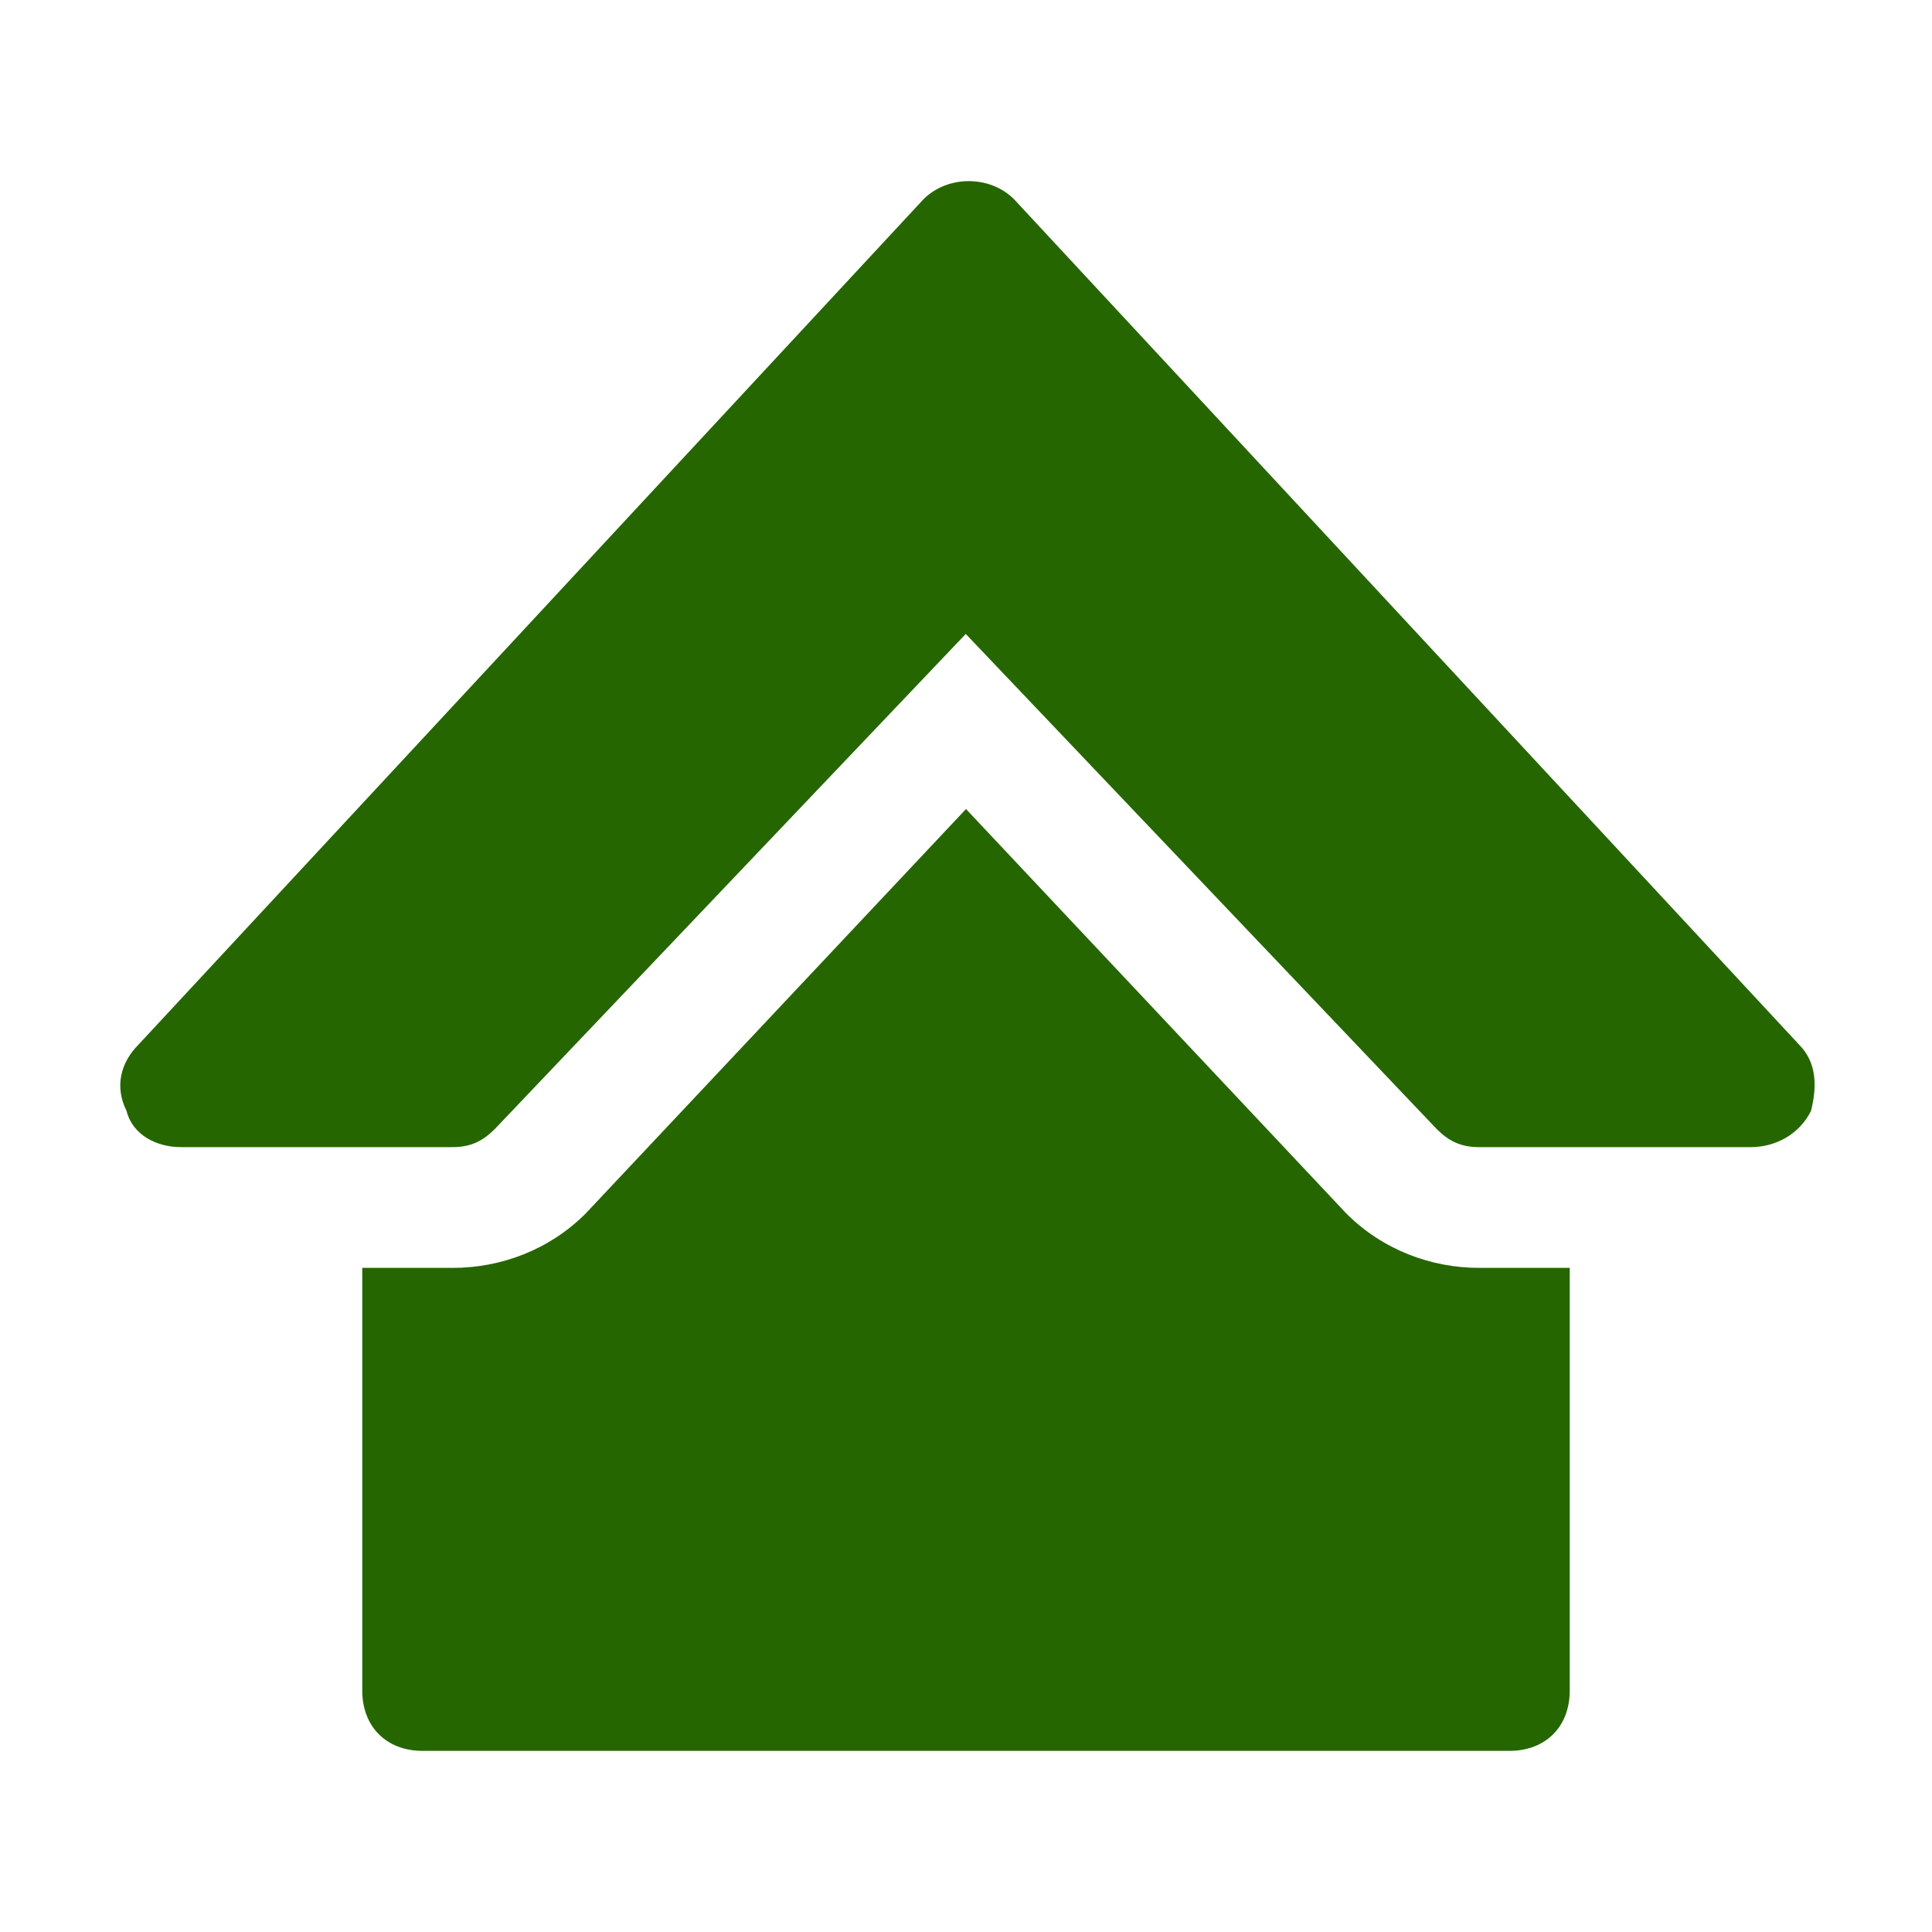
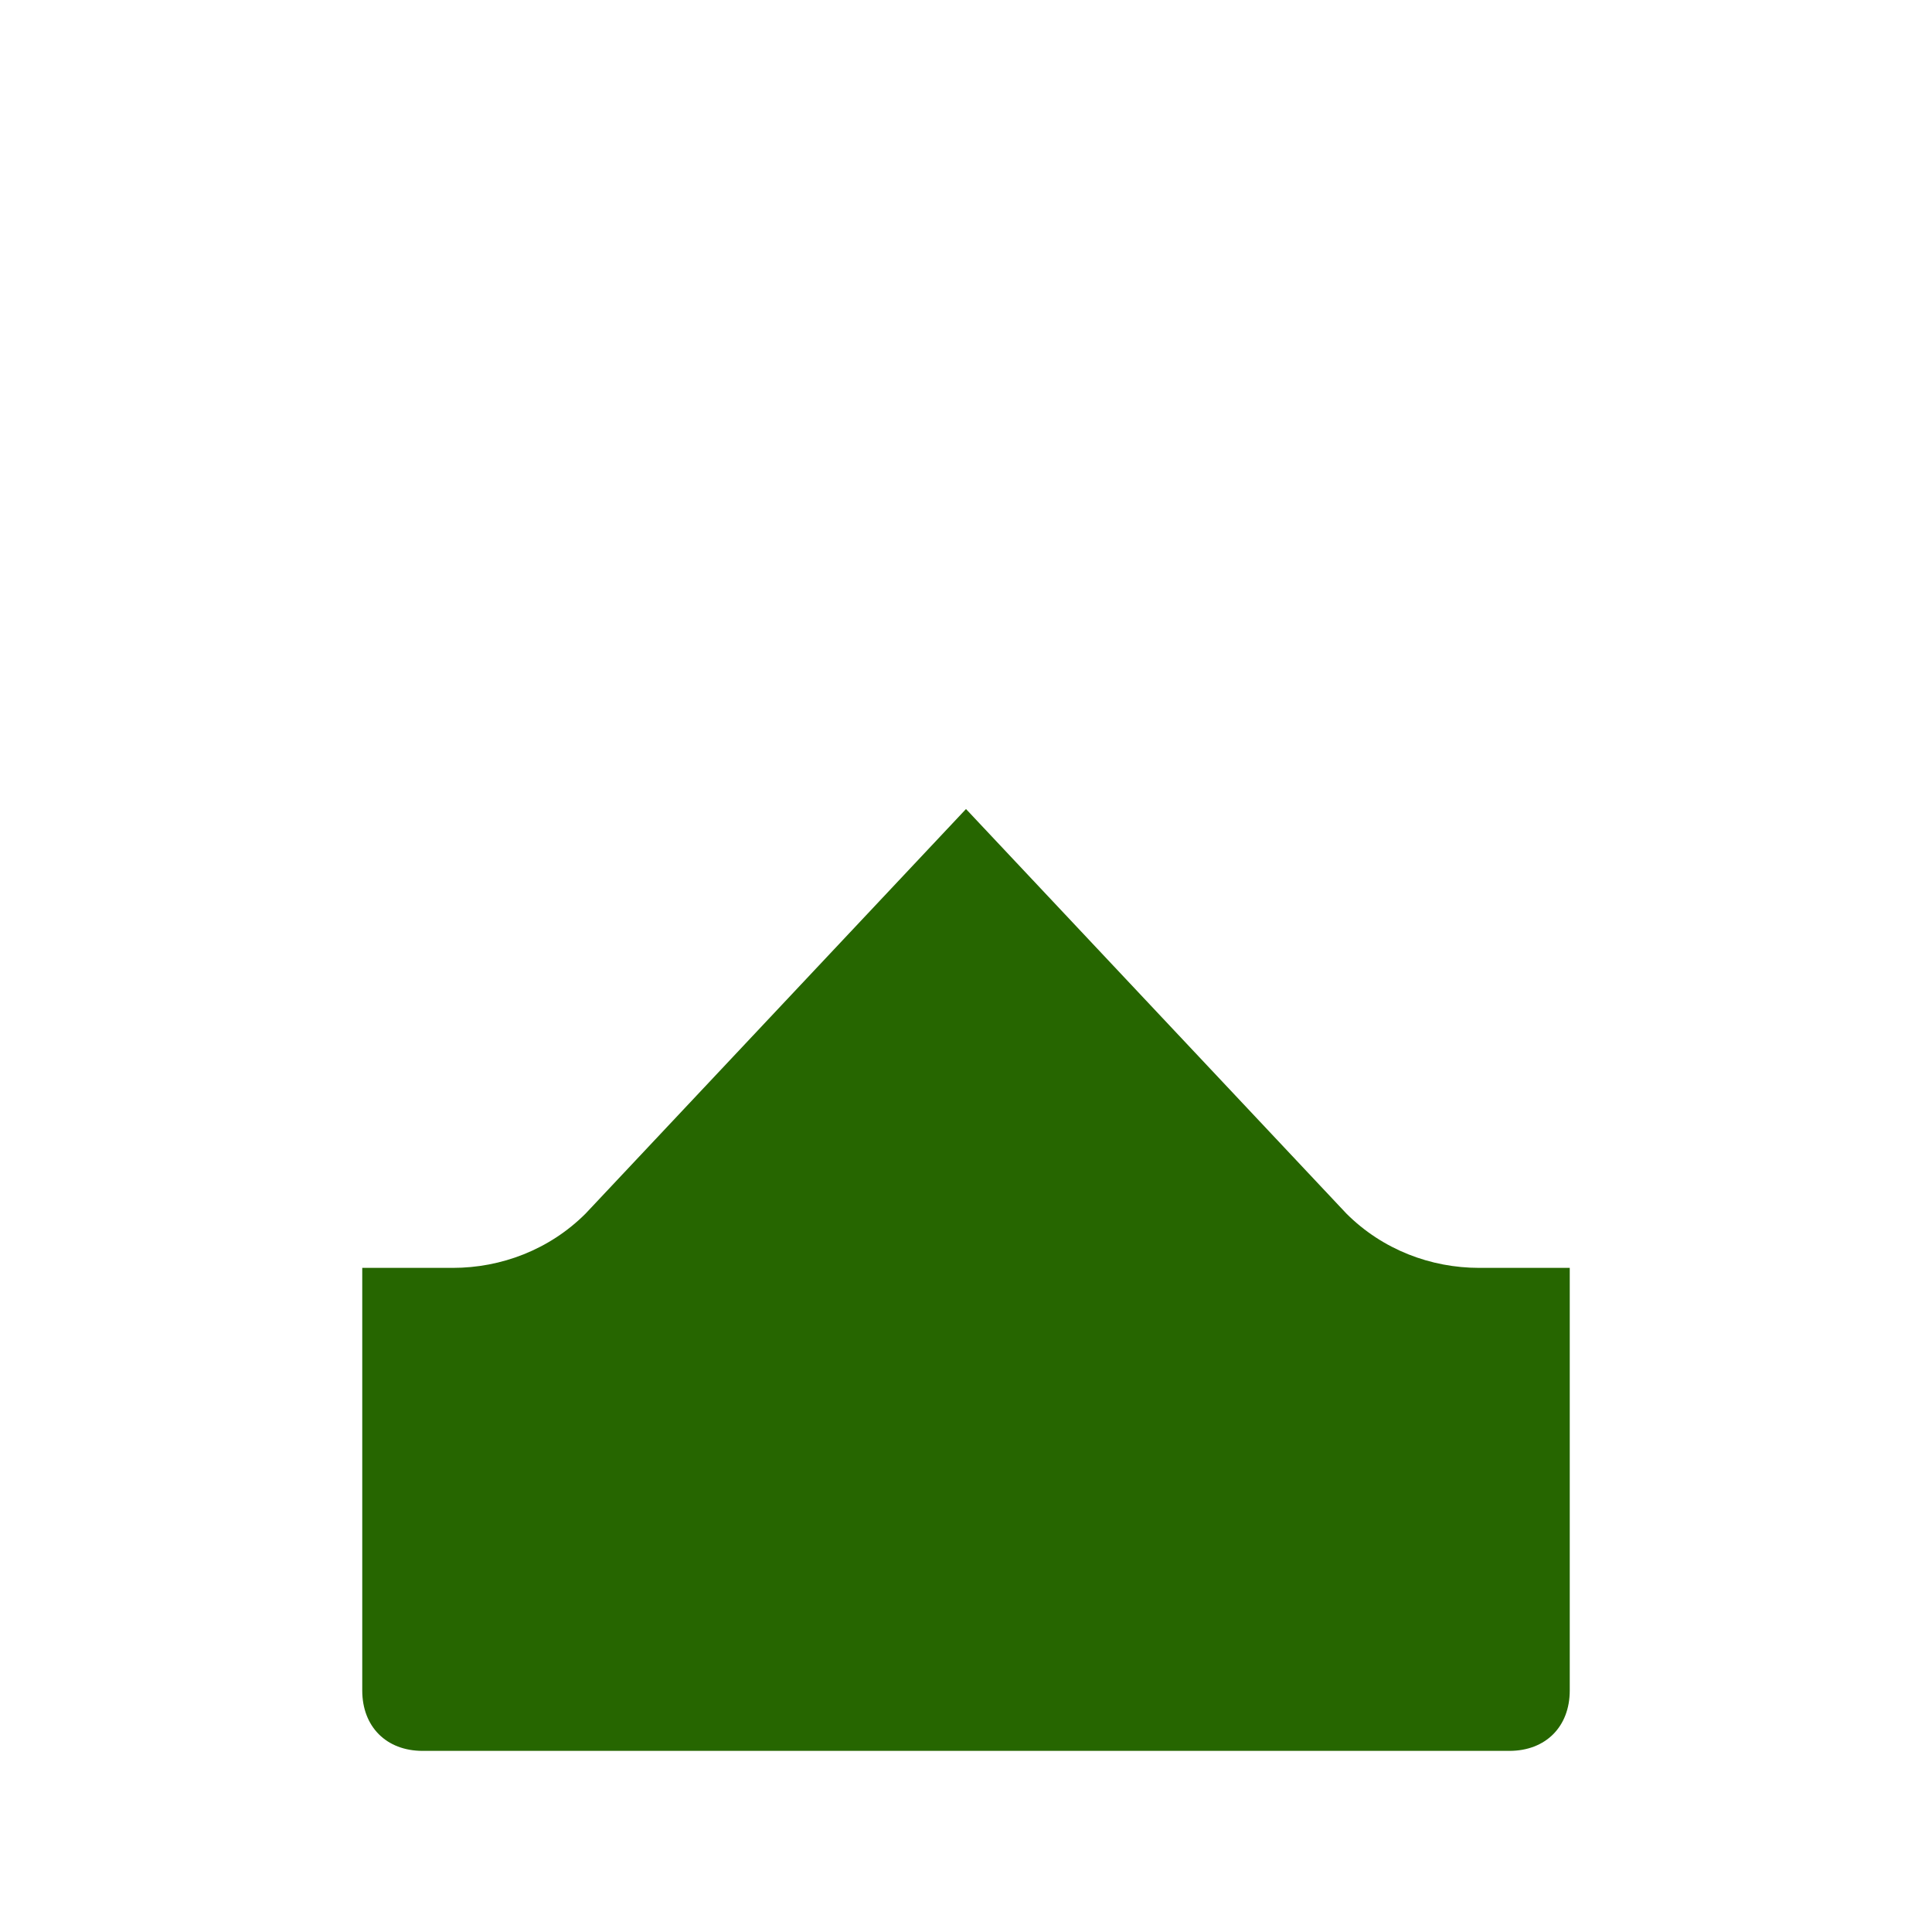
<svg xmlns="http://www.w3.org/2000/svg" width="32" height="32" viewBox="0 0 32 32" fill="none">
-   <path d="M28.996 19H24.496C24.196 19 23.996 18.9 23.796 18.7L15.996 10.5L8.196 18.7C7.996 18.9 7.796 19 7.496 19H2.996C2.596 19 2.196 18.8 2.096 18.4C1.896 18 1.996 17.6 2.296 17.3L15.296 3.3C15.696 2.9 16.396 2.9 16.796 3.3L29.796 17.3C30.096 17.6 30.096 18 29.996 18.4C29.796 18.8 29.396 19 28.996 19Z" fill="#266600" />
  <path d="M24.5 21C23.7 21 22.9 20.7 22.3 20.1L16 13.4L9.7 20.1C9.1 20.7 8.3 21 7.5 21H6V28C6 28.6 6.4 29 7 29H25C25.6 29 26 28.6 26 28V21H24.5Z" fill="#266600" />
</svg>